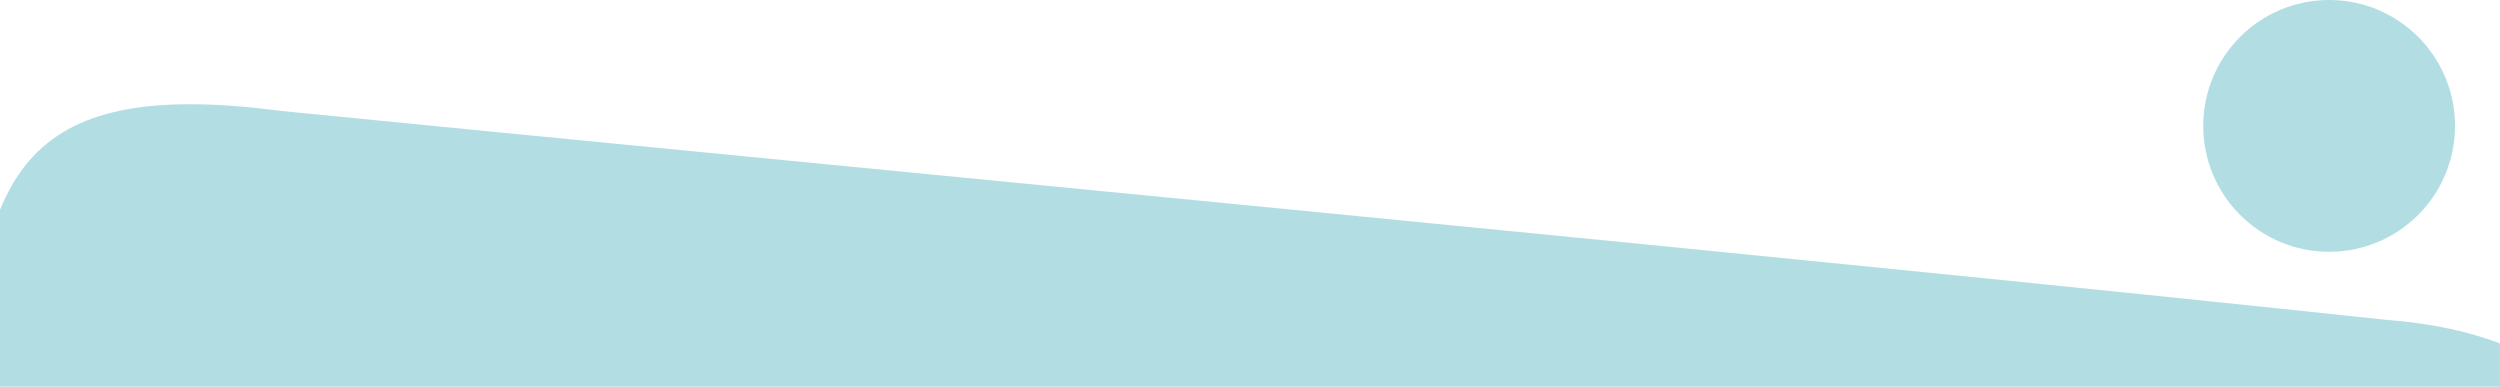
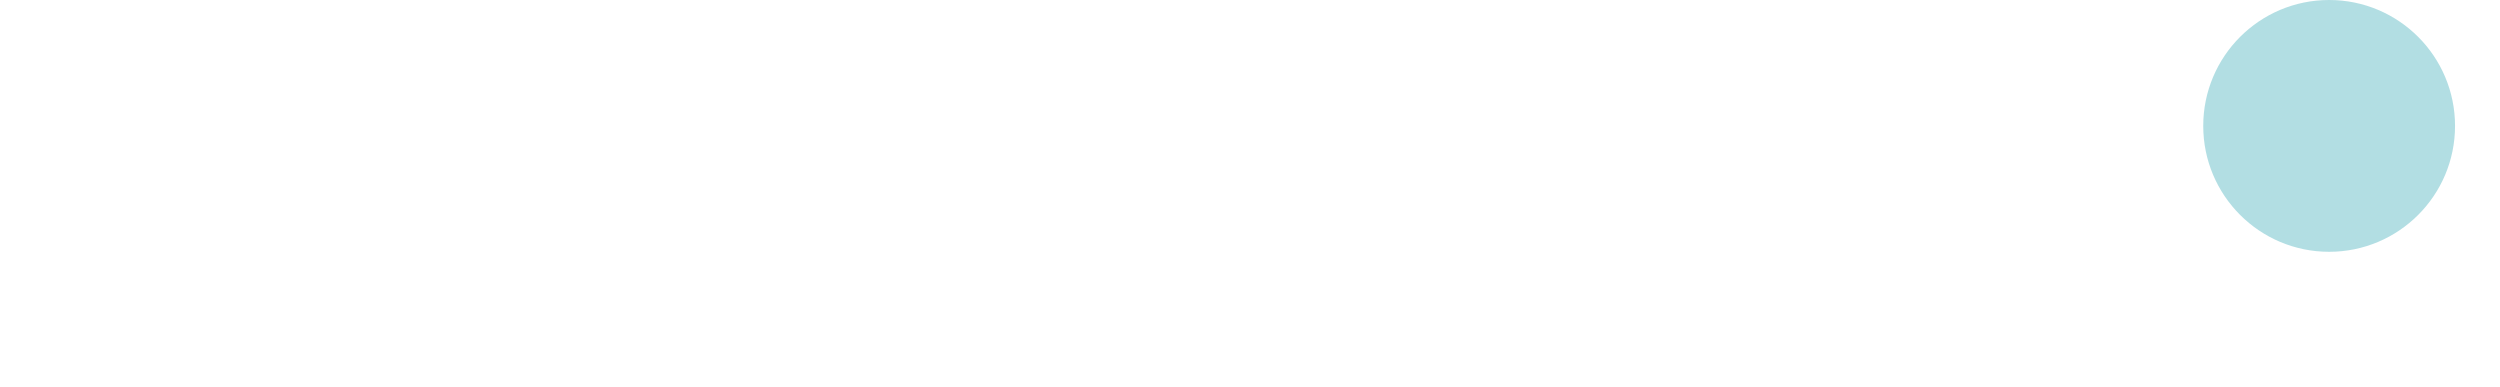
<svg xmlns="http://www.w3.org/2000/svg" width="1112" height="172" viewBox="0 0 1112 172" fill="none">
  <g clip-path="url(#clip0_291_1475)">
-     <path d="M-12.828 178.535C-9.923 74.021 12.638 34.552 125.297 49.366C346.432 71.308 819.785 116.374 1060.57 142.182C1144.78 148.497 1180.72 192.298 1187.84 273.281C1203.5 495.567 1155.98 497.503 946.894 436.257C855.35 411.692 759.126 385.888 663.022 360.082C572.677 335.855 478.486 310.139 400.155 290.137C319.54 269.216 345.143 286.704 395.418 315.732C520.313 387.12 864.906 579.574 1042.83 680.304C1116.67 718.623 1189.81 781.042 1191.65 868.07C1198.39 978.038 1064.37 1041.55 968.94 1058.79C925.383 1069.72 896.289 1081.03 900.546 1093.49C913.175 1114.16 949.224 1119.68 972.906 1128.97C1027.69 1148.38 1183.9 1197.7 1166.37 1252.95L1165.67 1254.03C1101.86 1314.66 942.384 1293.42 826.607 1300.72C731.484 1299.46 631.079 1311.89 539.378 1292.57C409.256 1261.22 388.352 1101.14 292.526 1024.41C223.139 957.52 118.894 968.811 50.746 904.763C-16.461 839.747 -17.083 708.337 53.146 653.453C124.268 602.134 229.999 617.056 311.492 610.057C351.721 607.877 374.362 604.064 370.069 596.976C272.043 539.955 80.327 550.349 17.18 431.723C-16.189 368.443 -14.626 262.161 -12.712 178.294" fill="#B2DEE3" />
    <circle cx="1036" cy="56" r="56" fill="#B2DEE3" />
  </g>
  <defs>
    <clipPath id="clip0_291_1475">
      <rect width="1112" height="172" fill="white" />
    </clipPath>
  </defs>
</svg>